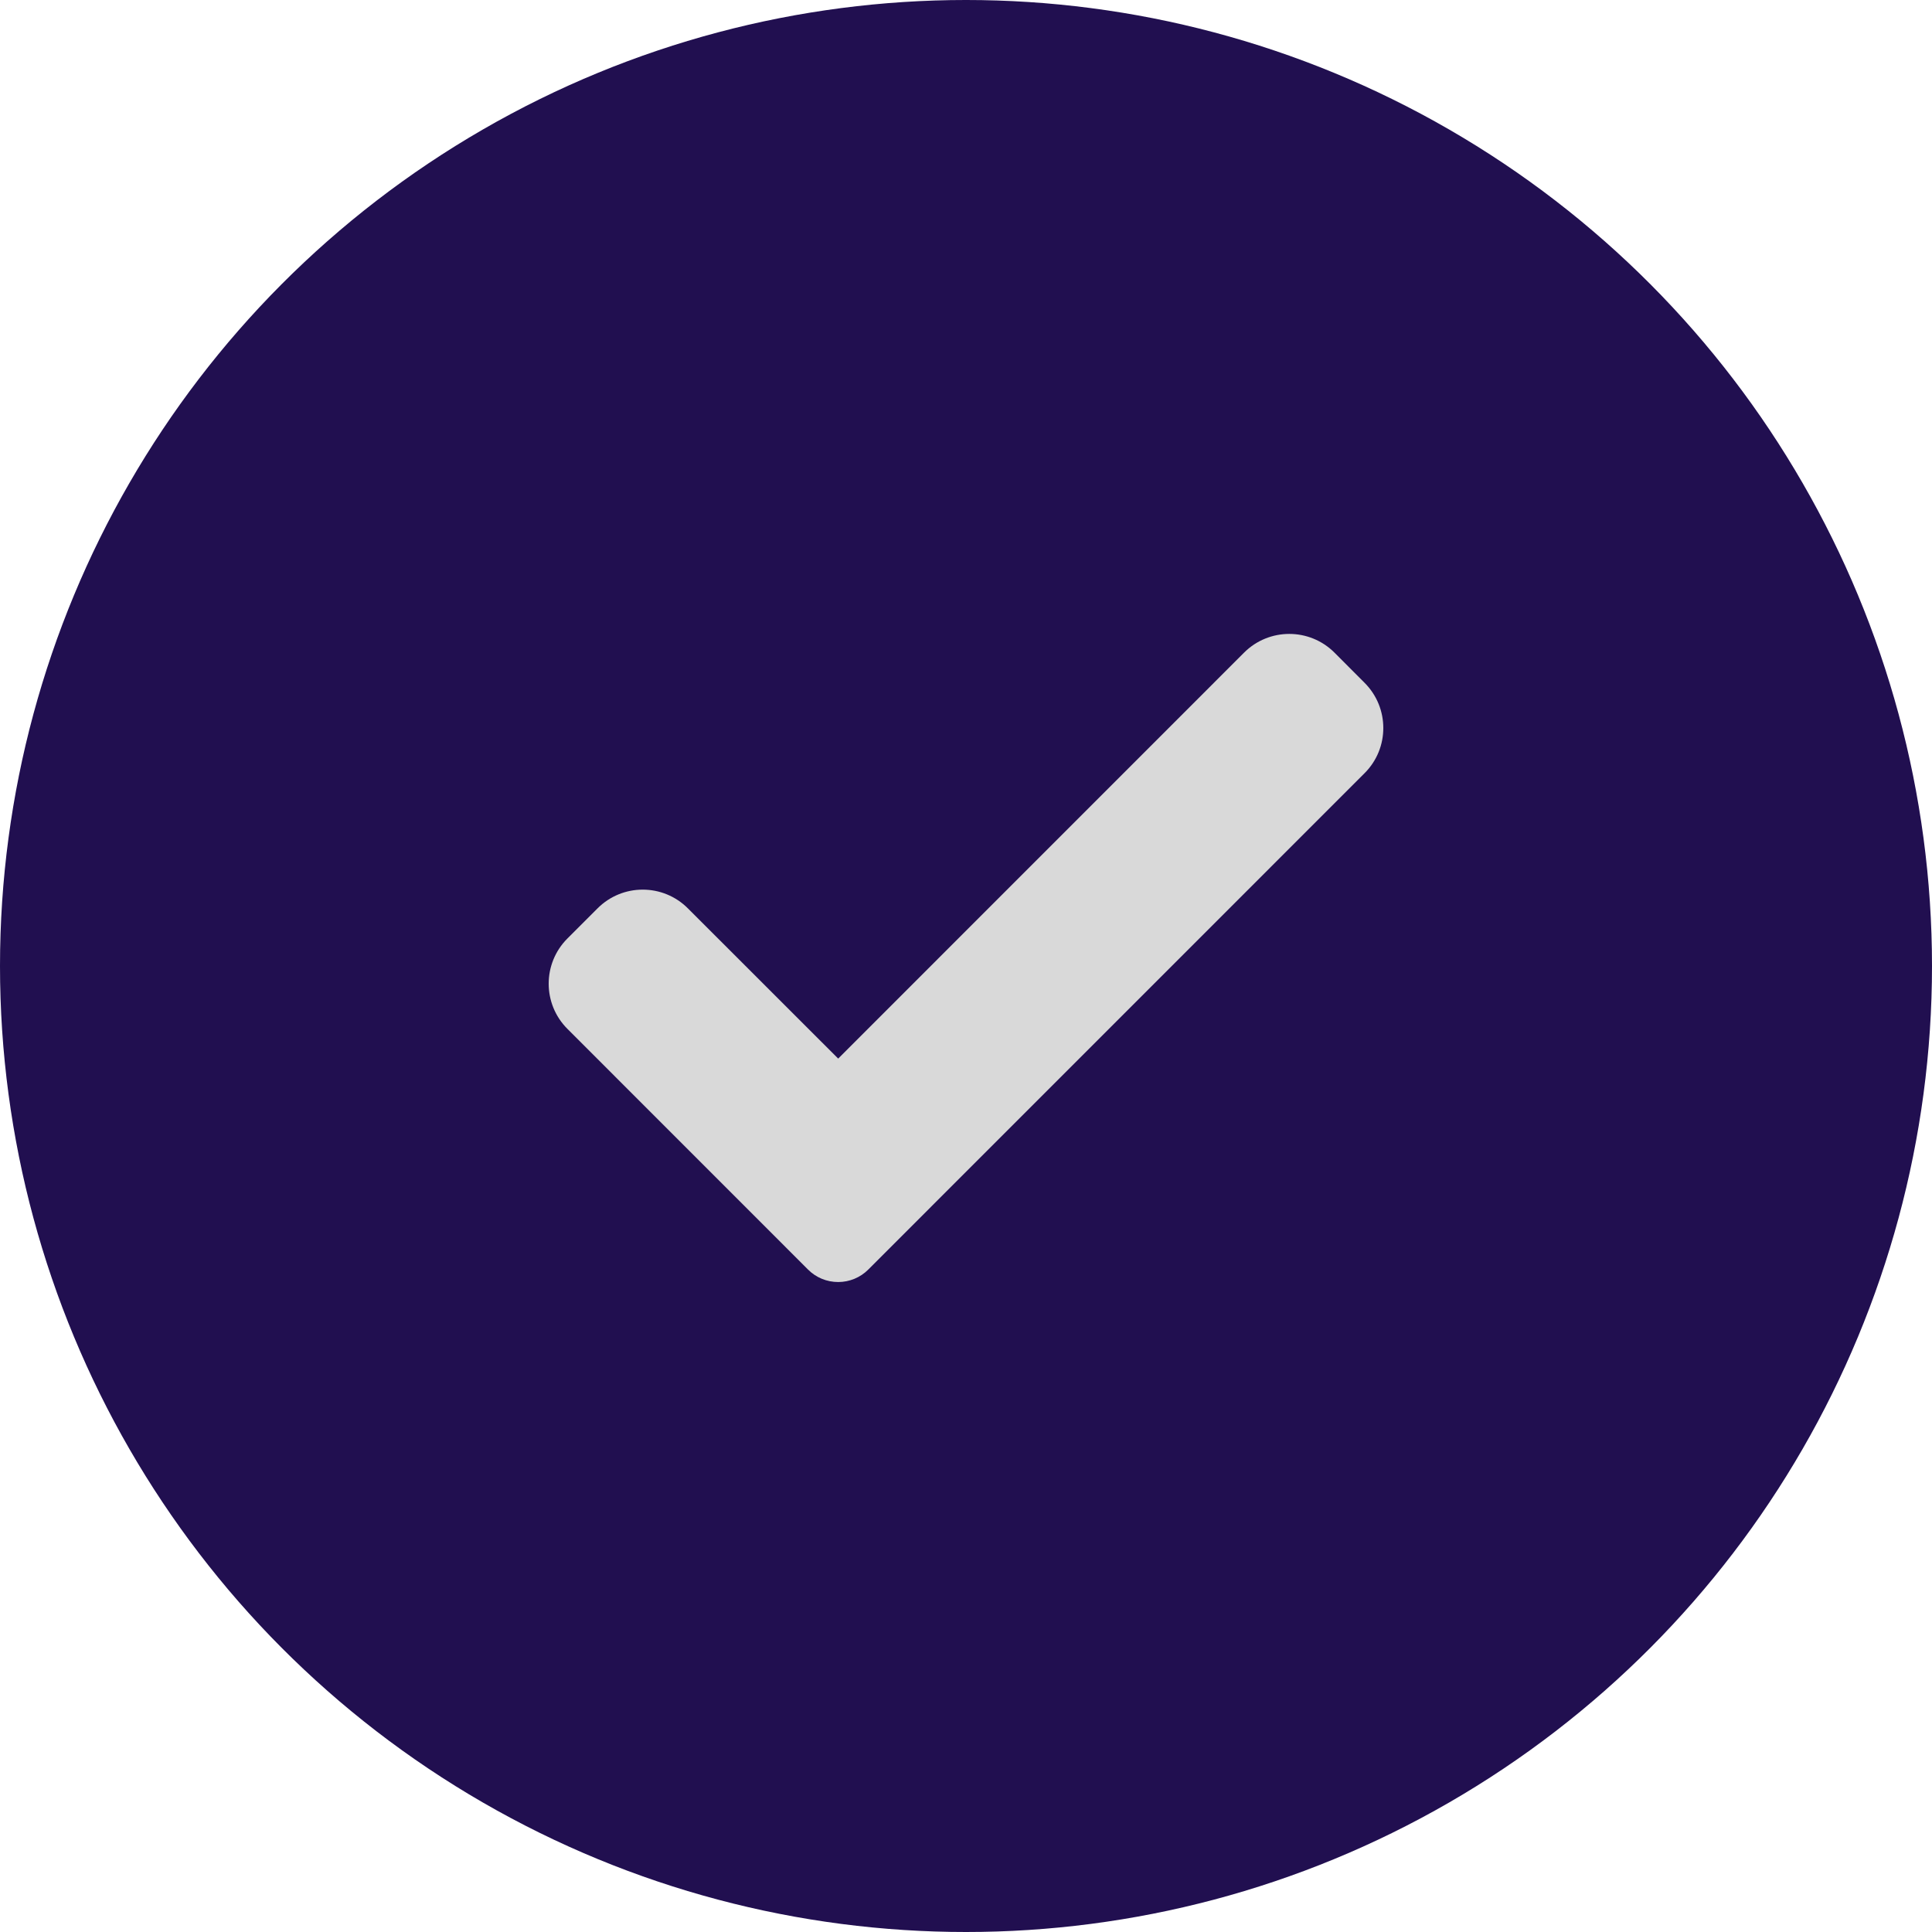
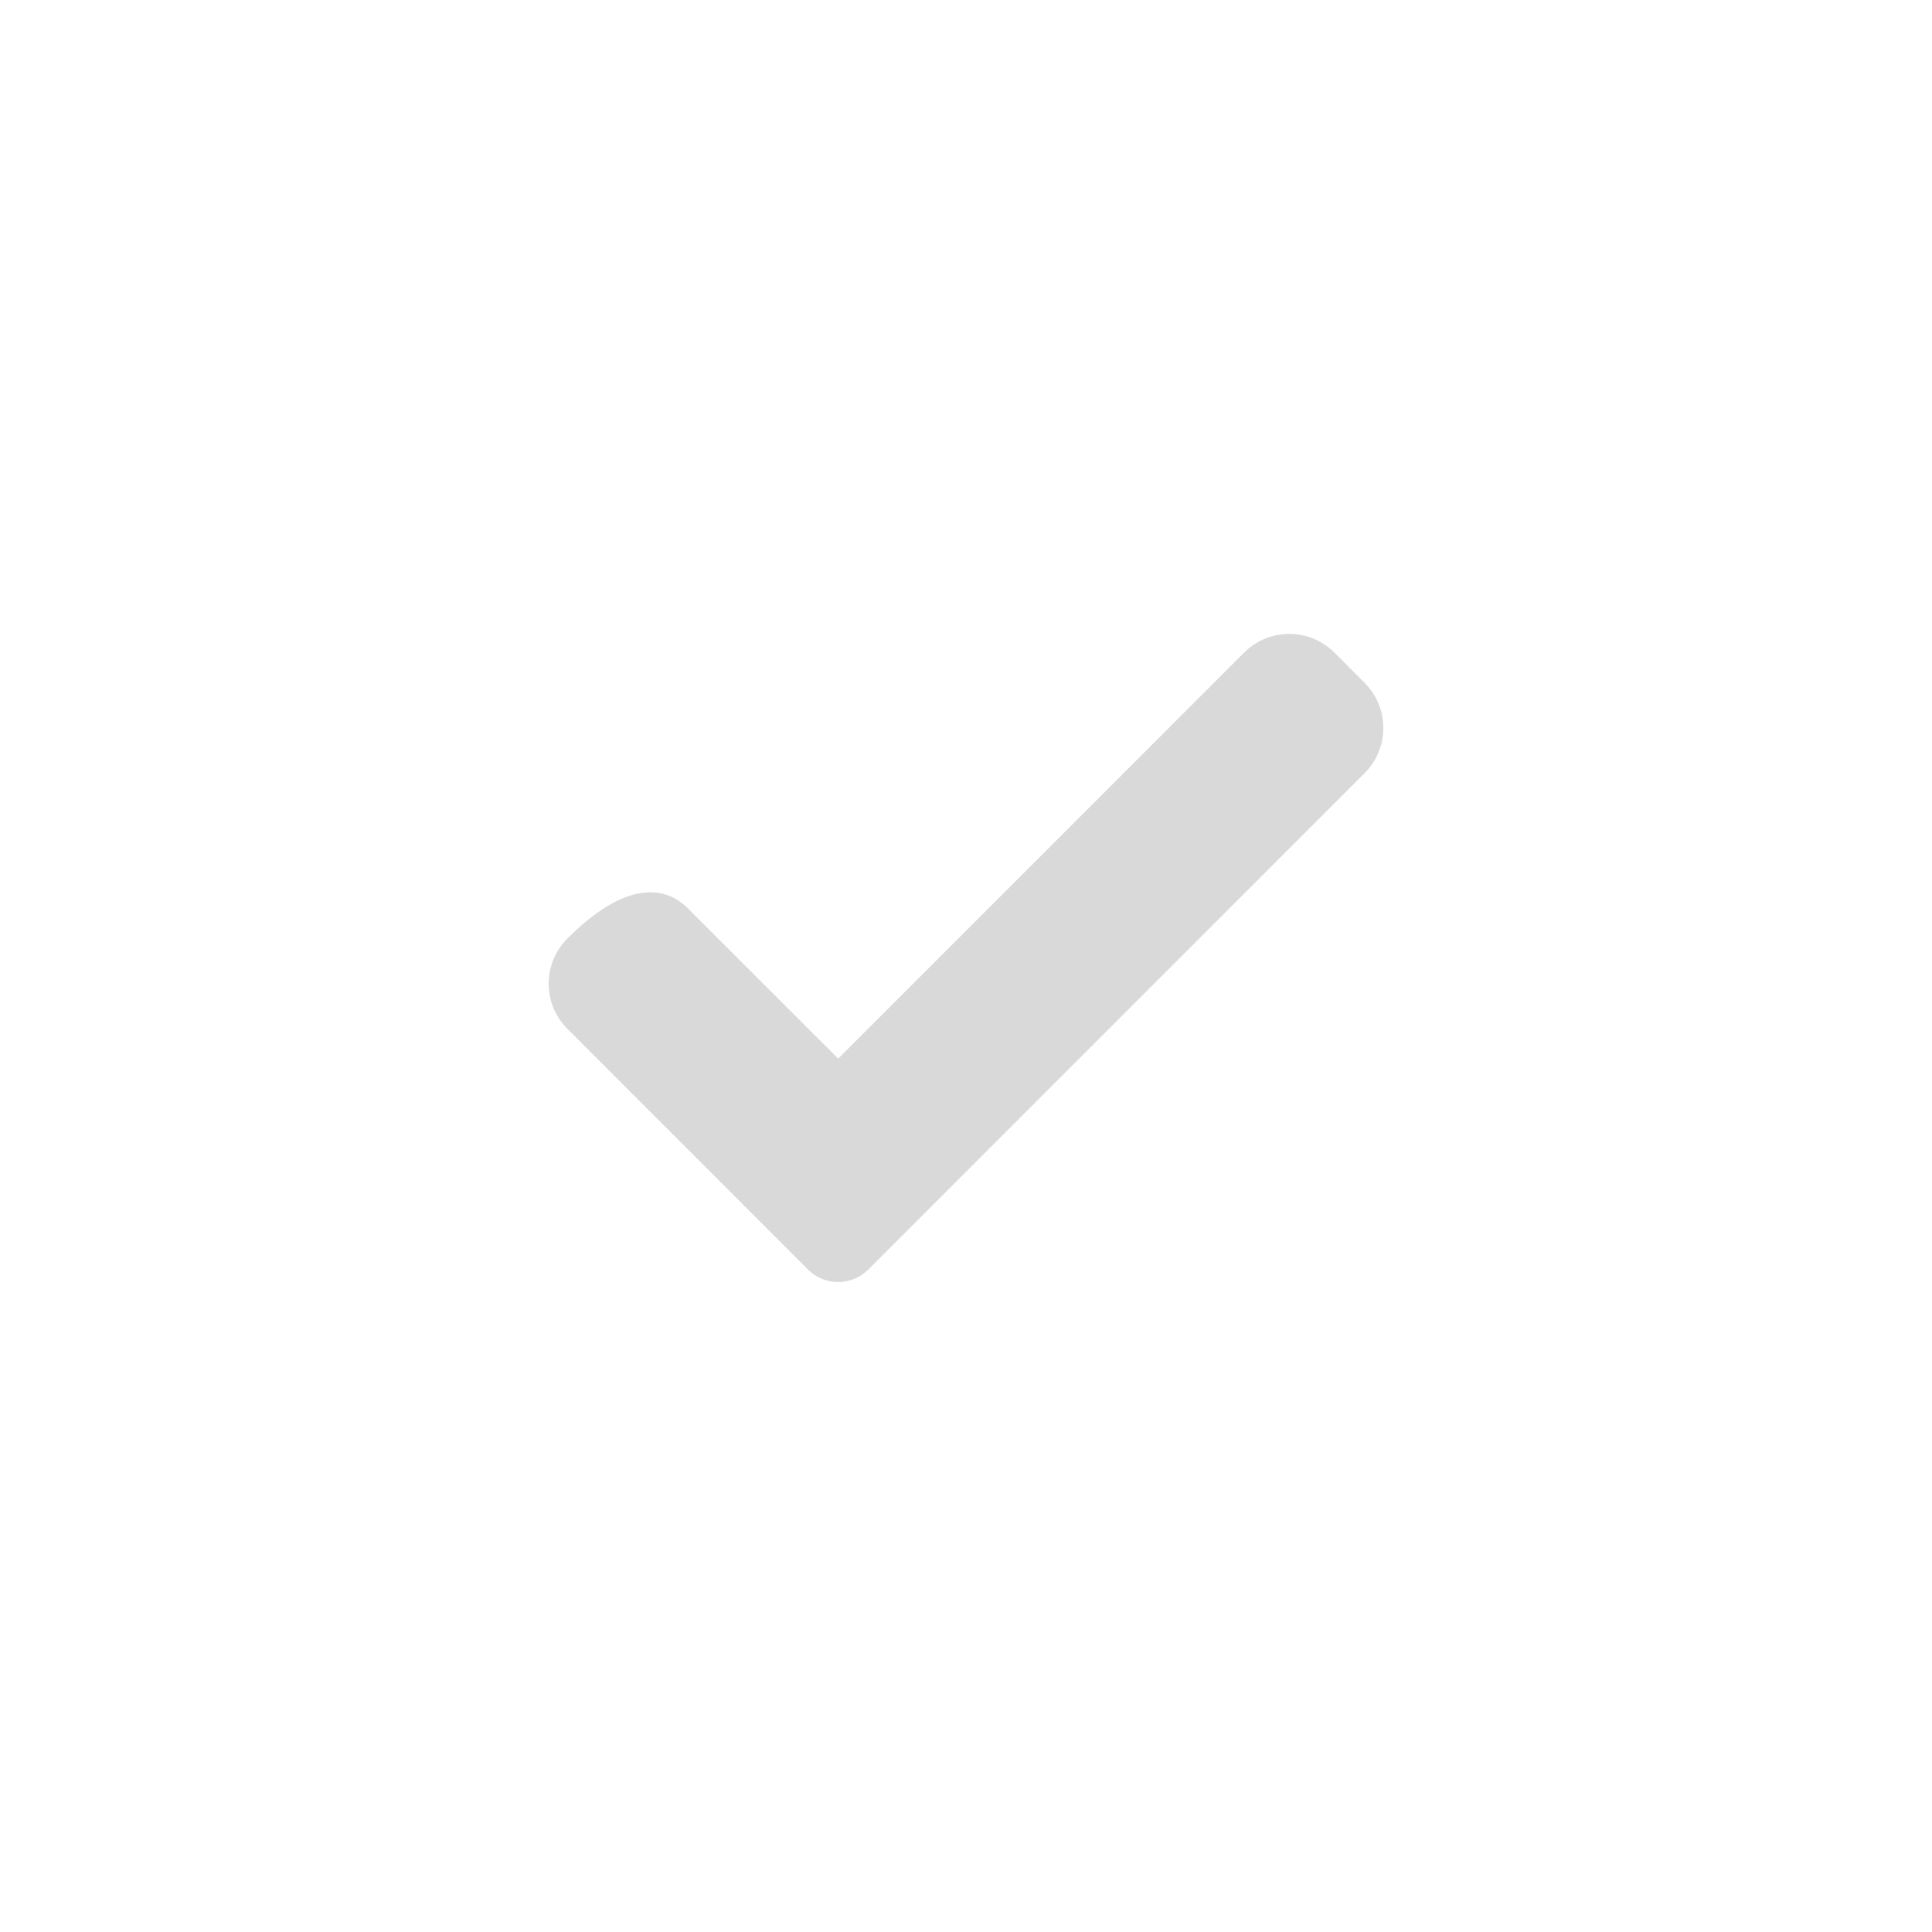
<svg xmlns="http://www.w3.org/2000/svg" width="26" height="26" viewBox="0 0 26 26" fill="none">
-   <circle cx="13" cy="13" r="13" fill="#210F50" />
-   <path d="M11.685 17.085C11.578 17.193 11.431 17.253 11.28 17.253C11.127 17.253 10.981 17.193 10.874 17.085L7.636 13.846C7.3 13.51 7.3 12.966 7.636 12.63L8.041 12.225C8.377 11.888 8.922 11.888 9.258 12.225L11.28 14.246L16.742 8.783C17.078 8.447 17.623 8.447 17.959 8.783L18.364 9.189C18.7 9.525 18.7 10.07 18.364 10.405L11.685 17.085Z" fill="#D9D9D9" />
+   <path d="M11.685 17.085C11.578 17.193 11.431 17.253 11.28 17.253C11.127 17.253 10.981 17.193 10.874 17.085L7.636 13.846C7.3 13.51 7.3 12.966 7.636 12.63C8.377 11.888 8.922 11.888 9.258 12.225L11.28 14.246L16.742 8.783C17.078 8.447 17.623 8.447 17.959 8.783L18.364 9.189C18.7 9.525 18.7 10.07 18.364 10.405L11.685 17.085Z" fill="#D9D9D9" />
</svg>